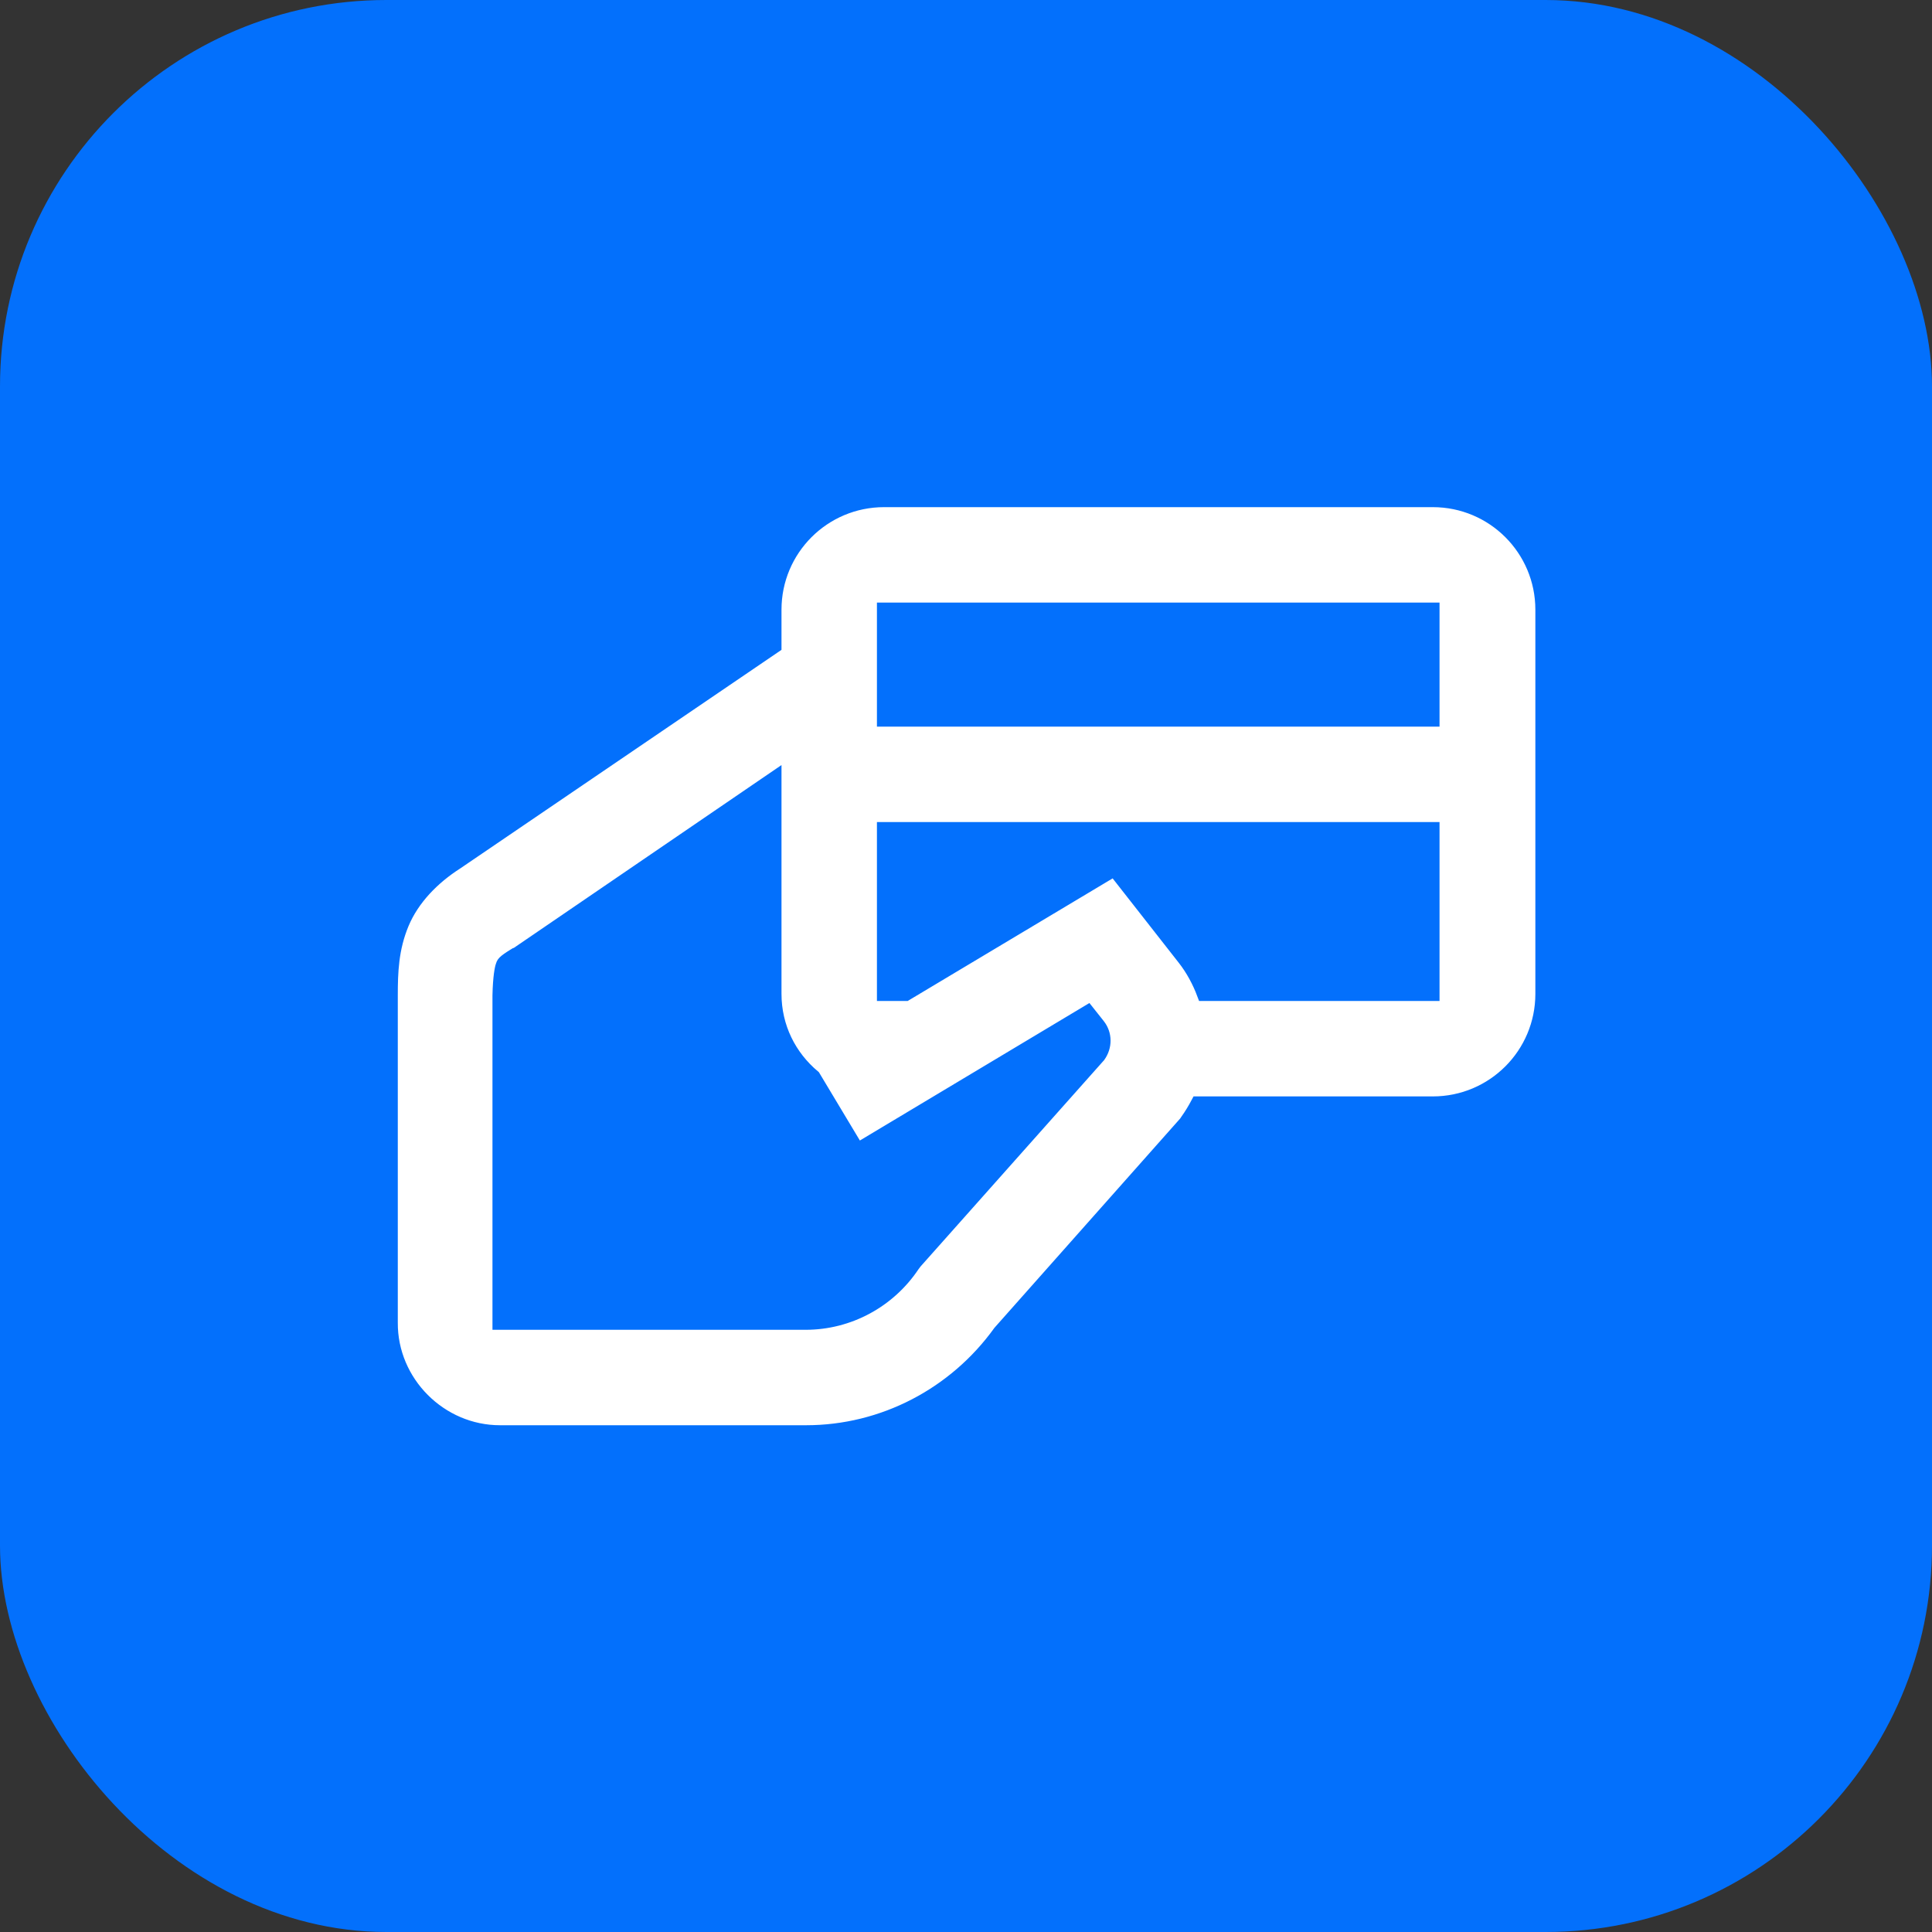
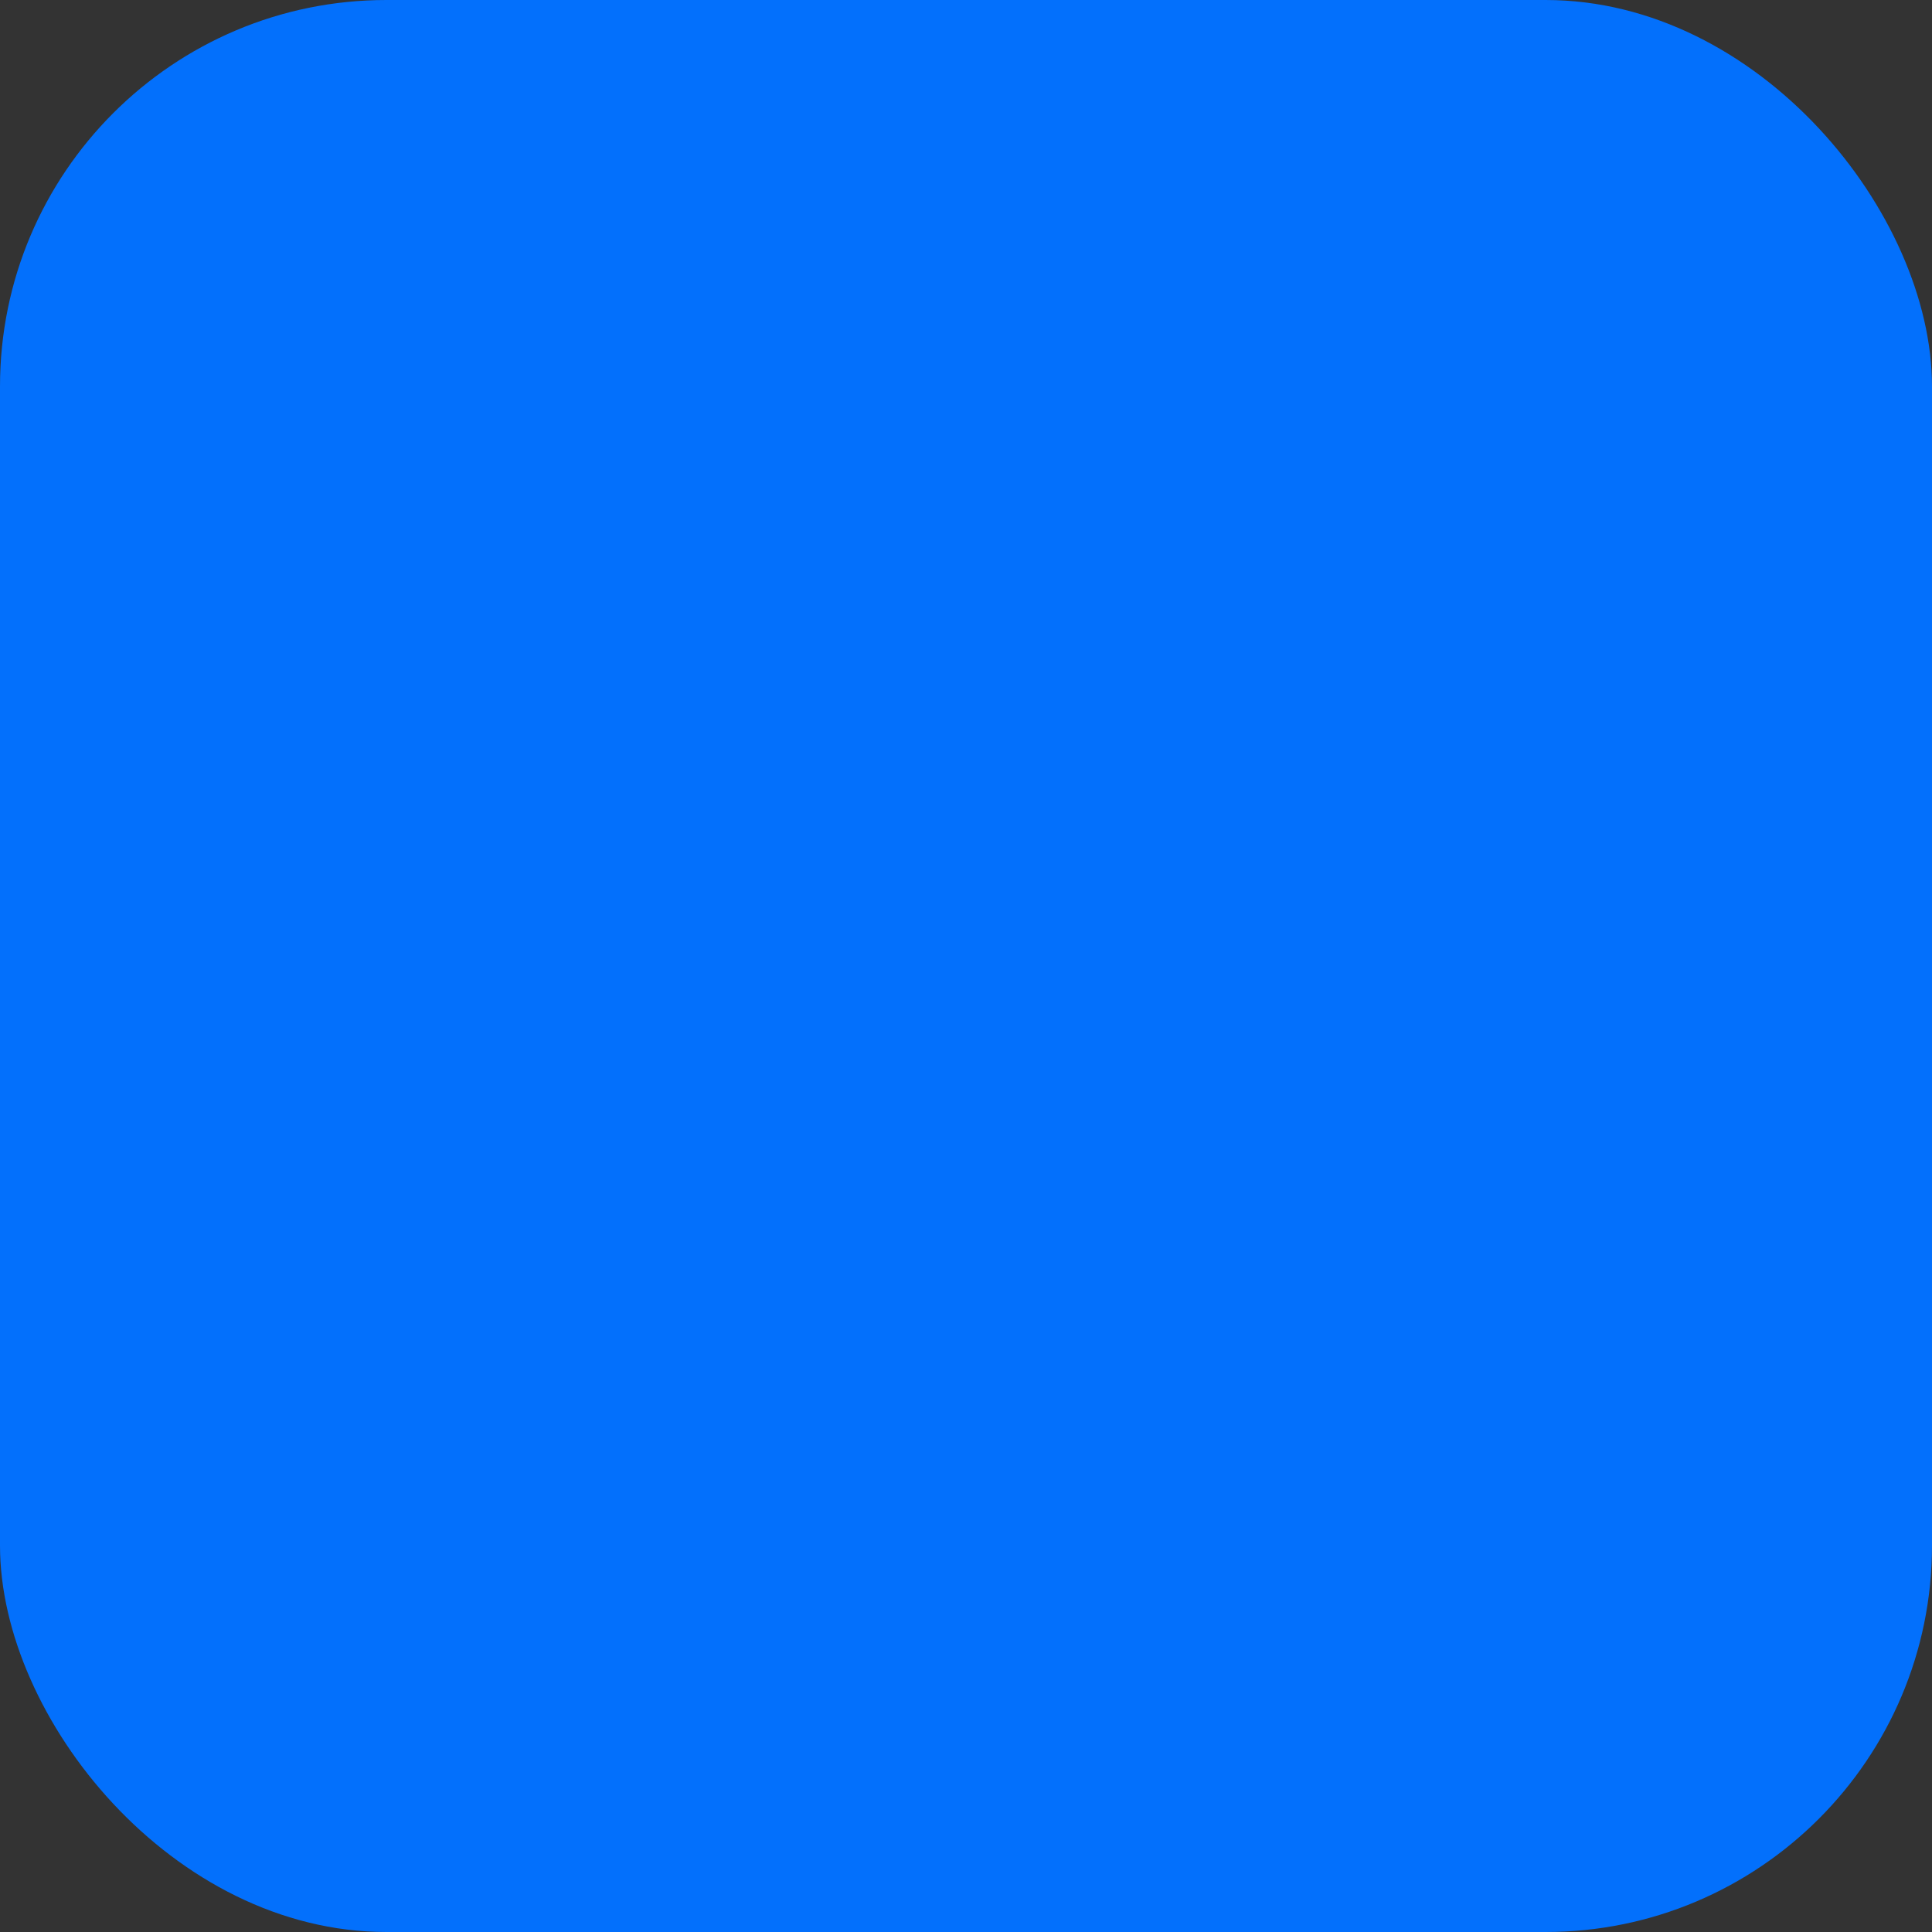
<svg xmlns="http://www.w3.org/2000/svg" id="Layer_2" data-name="Layer 2" viewBox="0 0 50 50">
  <rect x="0" y="0" width="50" height="50" fill="#333333" stroke="none" />
  <defs>
    <style>
      .cls-1 {
        fill: #0370fc;
      }

      .cls-2 {
        fill: #fff;
        stroke: #0370fc;
        stroke-miterlimit: 10;
        stroke-width: .37px;
      }
    </style>
  </defs>
  <g id="Video_Conference" data-name="Video Conference">
    <g>
      <rect class="cls-1" width="50" height="50" rx="10" ry="10" />
-       <path class="cls-2" d="M22.88,12.94c-1.57,0-2.84,1.27-2.84,2.84v.94l-8.23,5.6c-.61,.39-1.14,.93-1.41,1.58-.27,.65-.29,1.26-.29,1.86v8.47c-.01,1.55,1.28,2.84,2.83,2.84h7.92c2,0,3.86-.98,5.02-2.59h0s4.81-5.42,4.81-5.42l.04-.06c.1-.14,.19-.29,.27-.44h6.08c1.57,0,2.84-1.27,2.84-2.84V15.78c0-1.57-1.27-2.84-2.84-2.84h-14.19Zm0,2.84h14.19v2.84h-14.19v-2.84Zm-2.84,4.37v5.57c0,.87,.39,1.63,1.01,2.15l1.14,1.9,5.96-3.57,.27,.34c.18,.23,.18,.54,.01,.78l-4.75,5.34-.06,.08c-.62,.93-1.66,1.49-2.77,1.49h-7.92v-8.47c.01-.48,.06-.71,.08-.76,.02-.06,.01-.09,.32-.28h.02s6.69-4.57,6.69-4.57Zm2.84,1.31h14.19v4.26h-5.91c-.12-.32-.29-.64-.51-.92h0s-1.81-2.31-1.81-2.31l-5.4,3.23h-.56v-4.26Z" />
    </g>
  </g>
</svg>